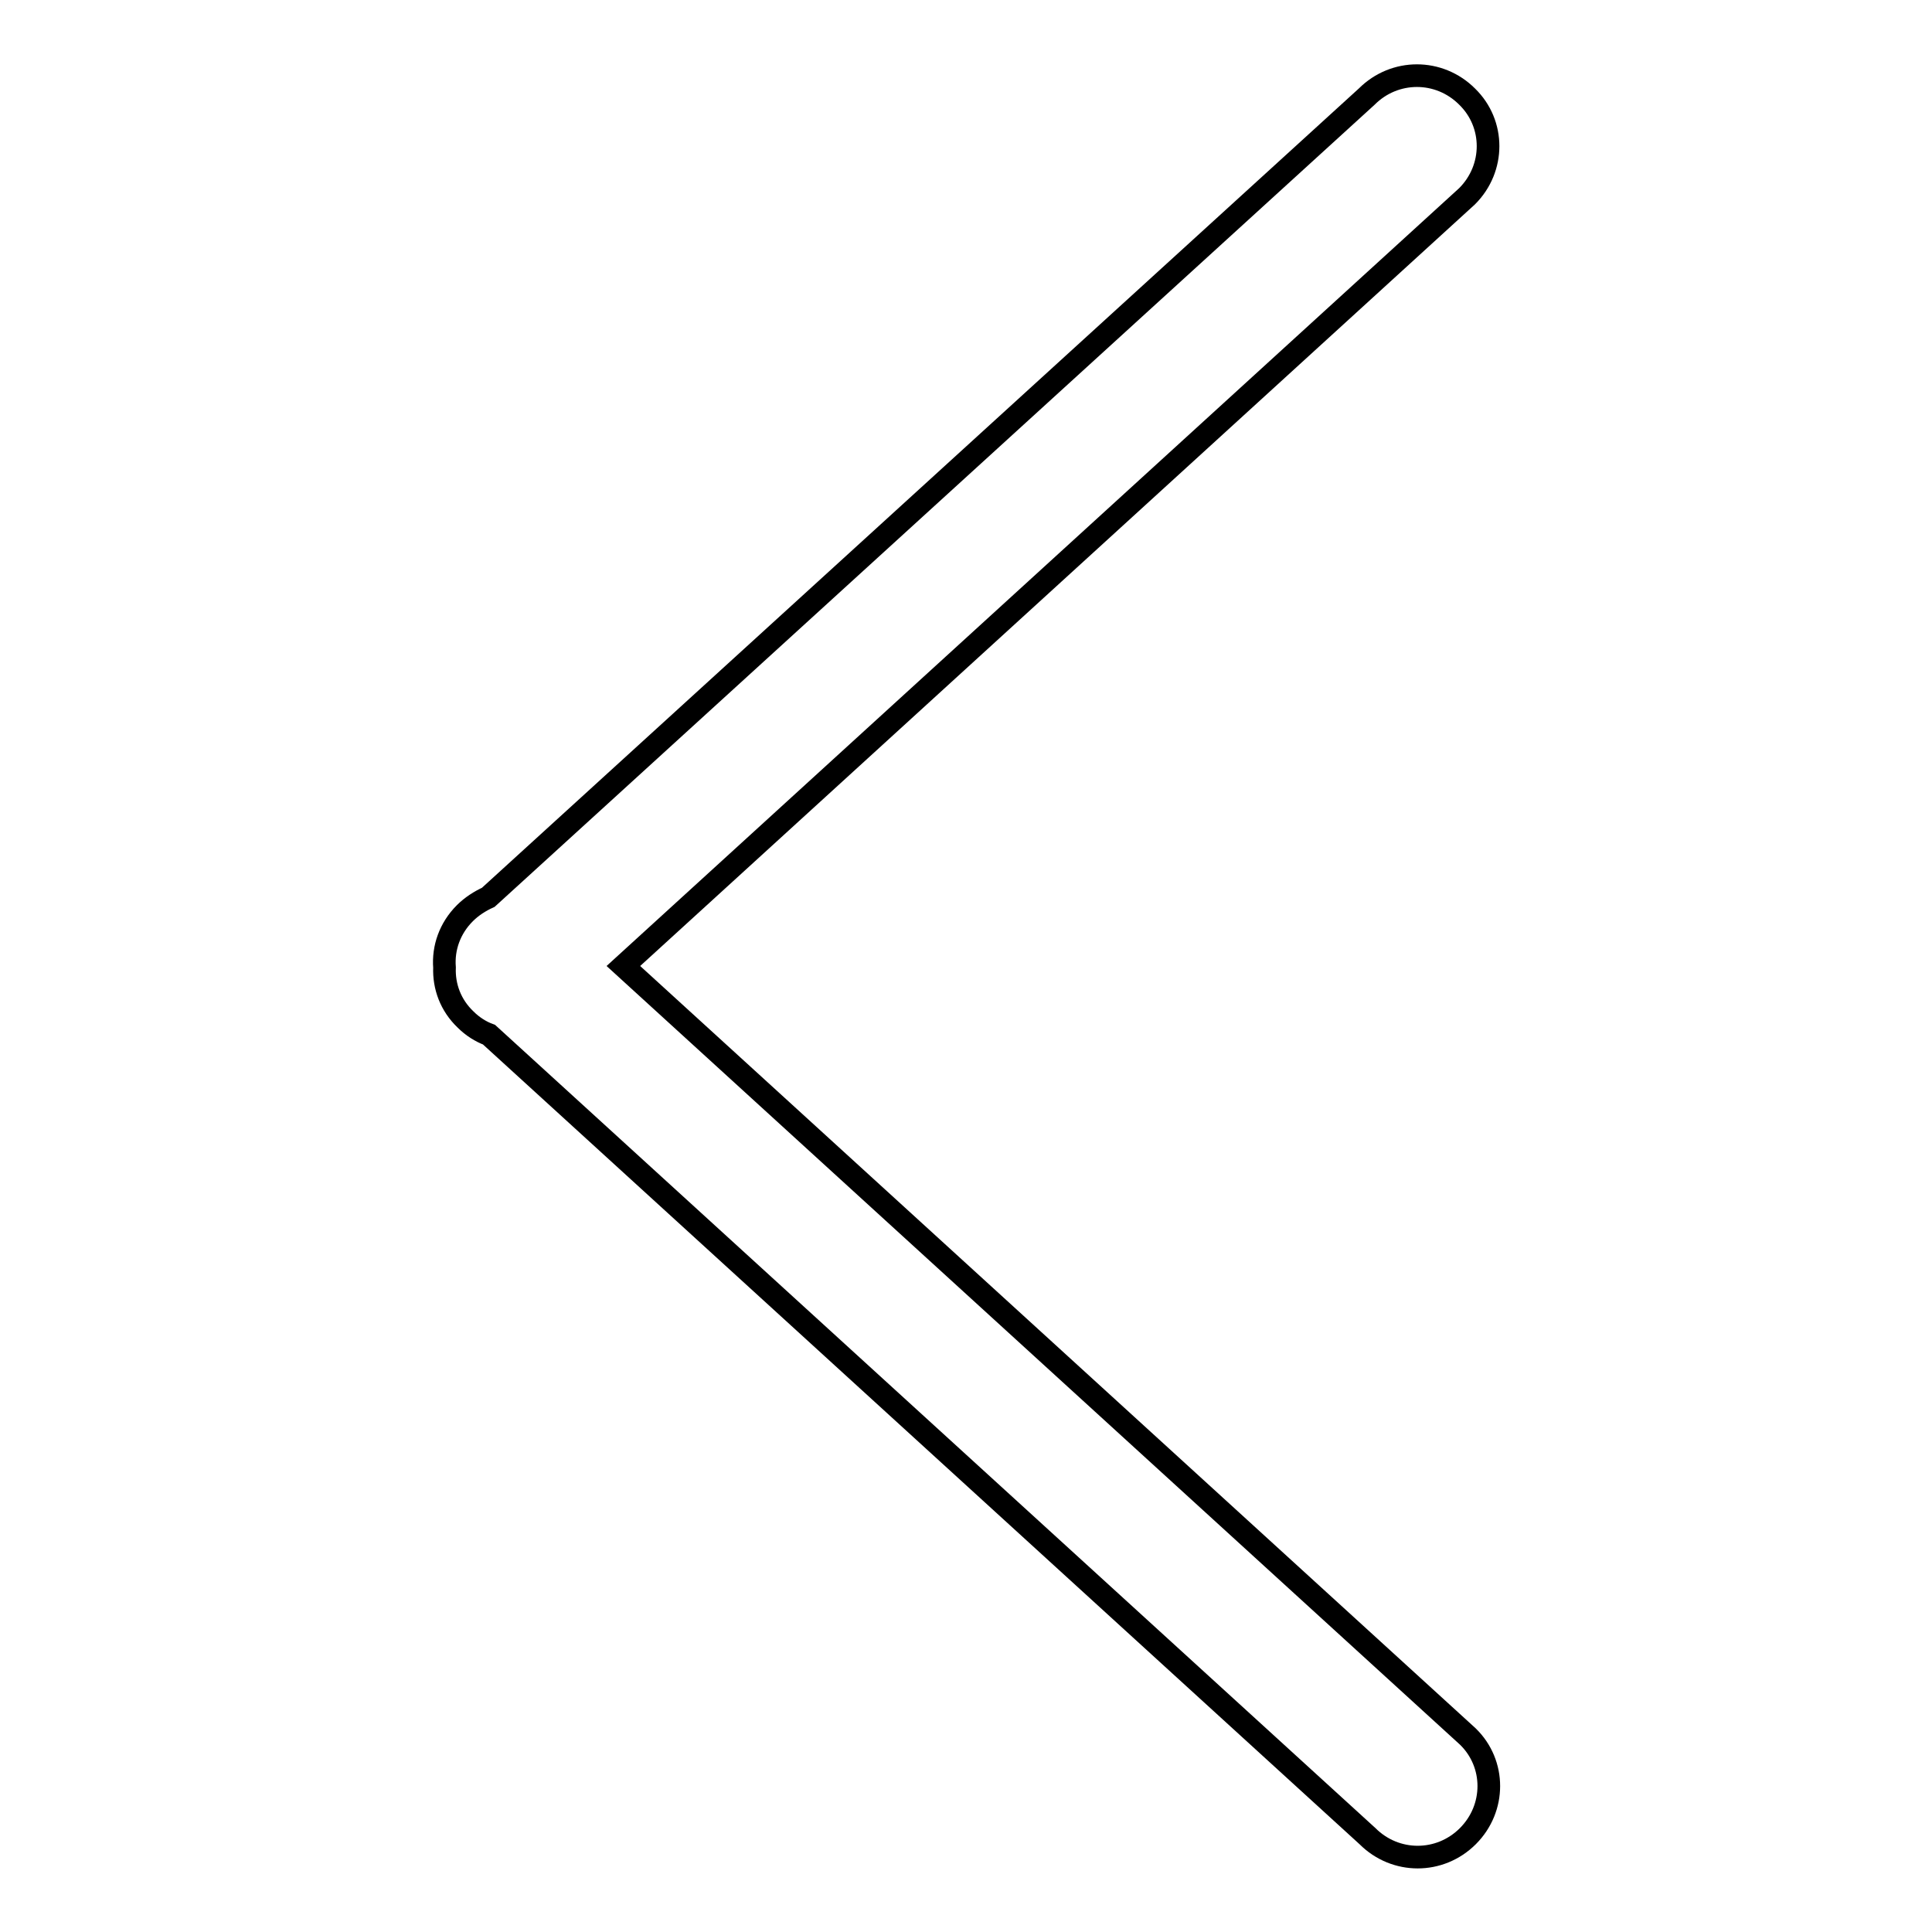
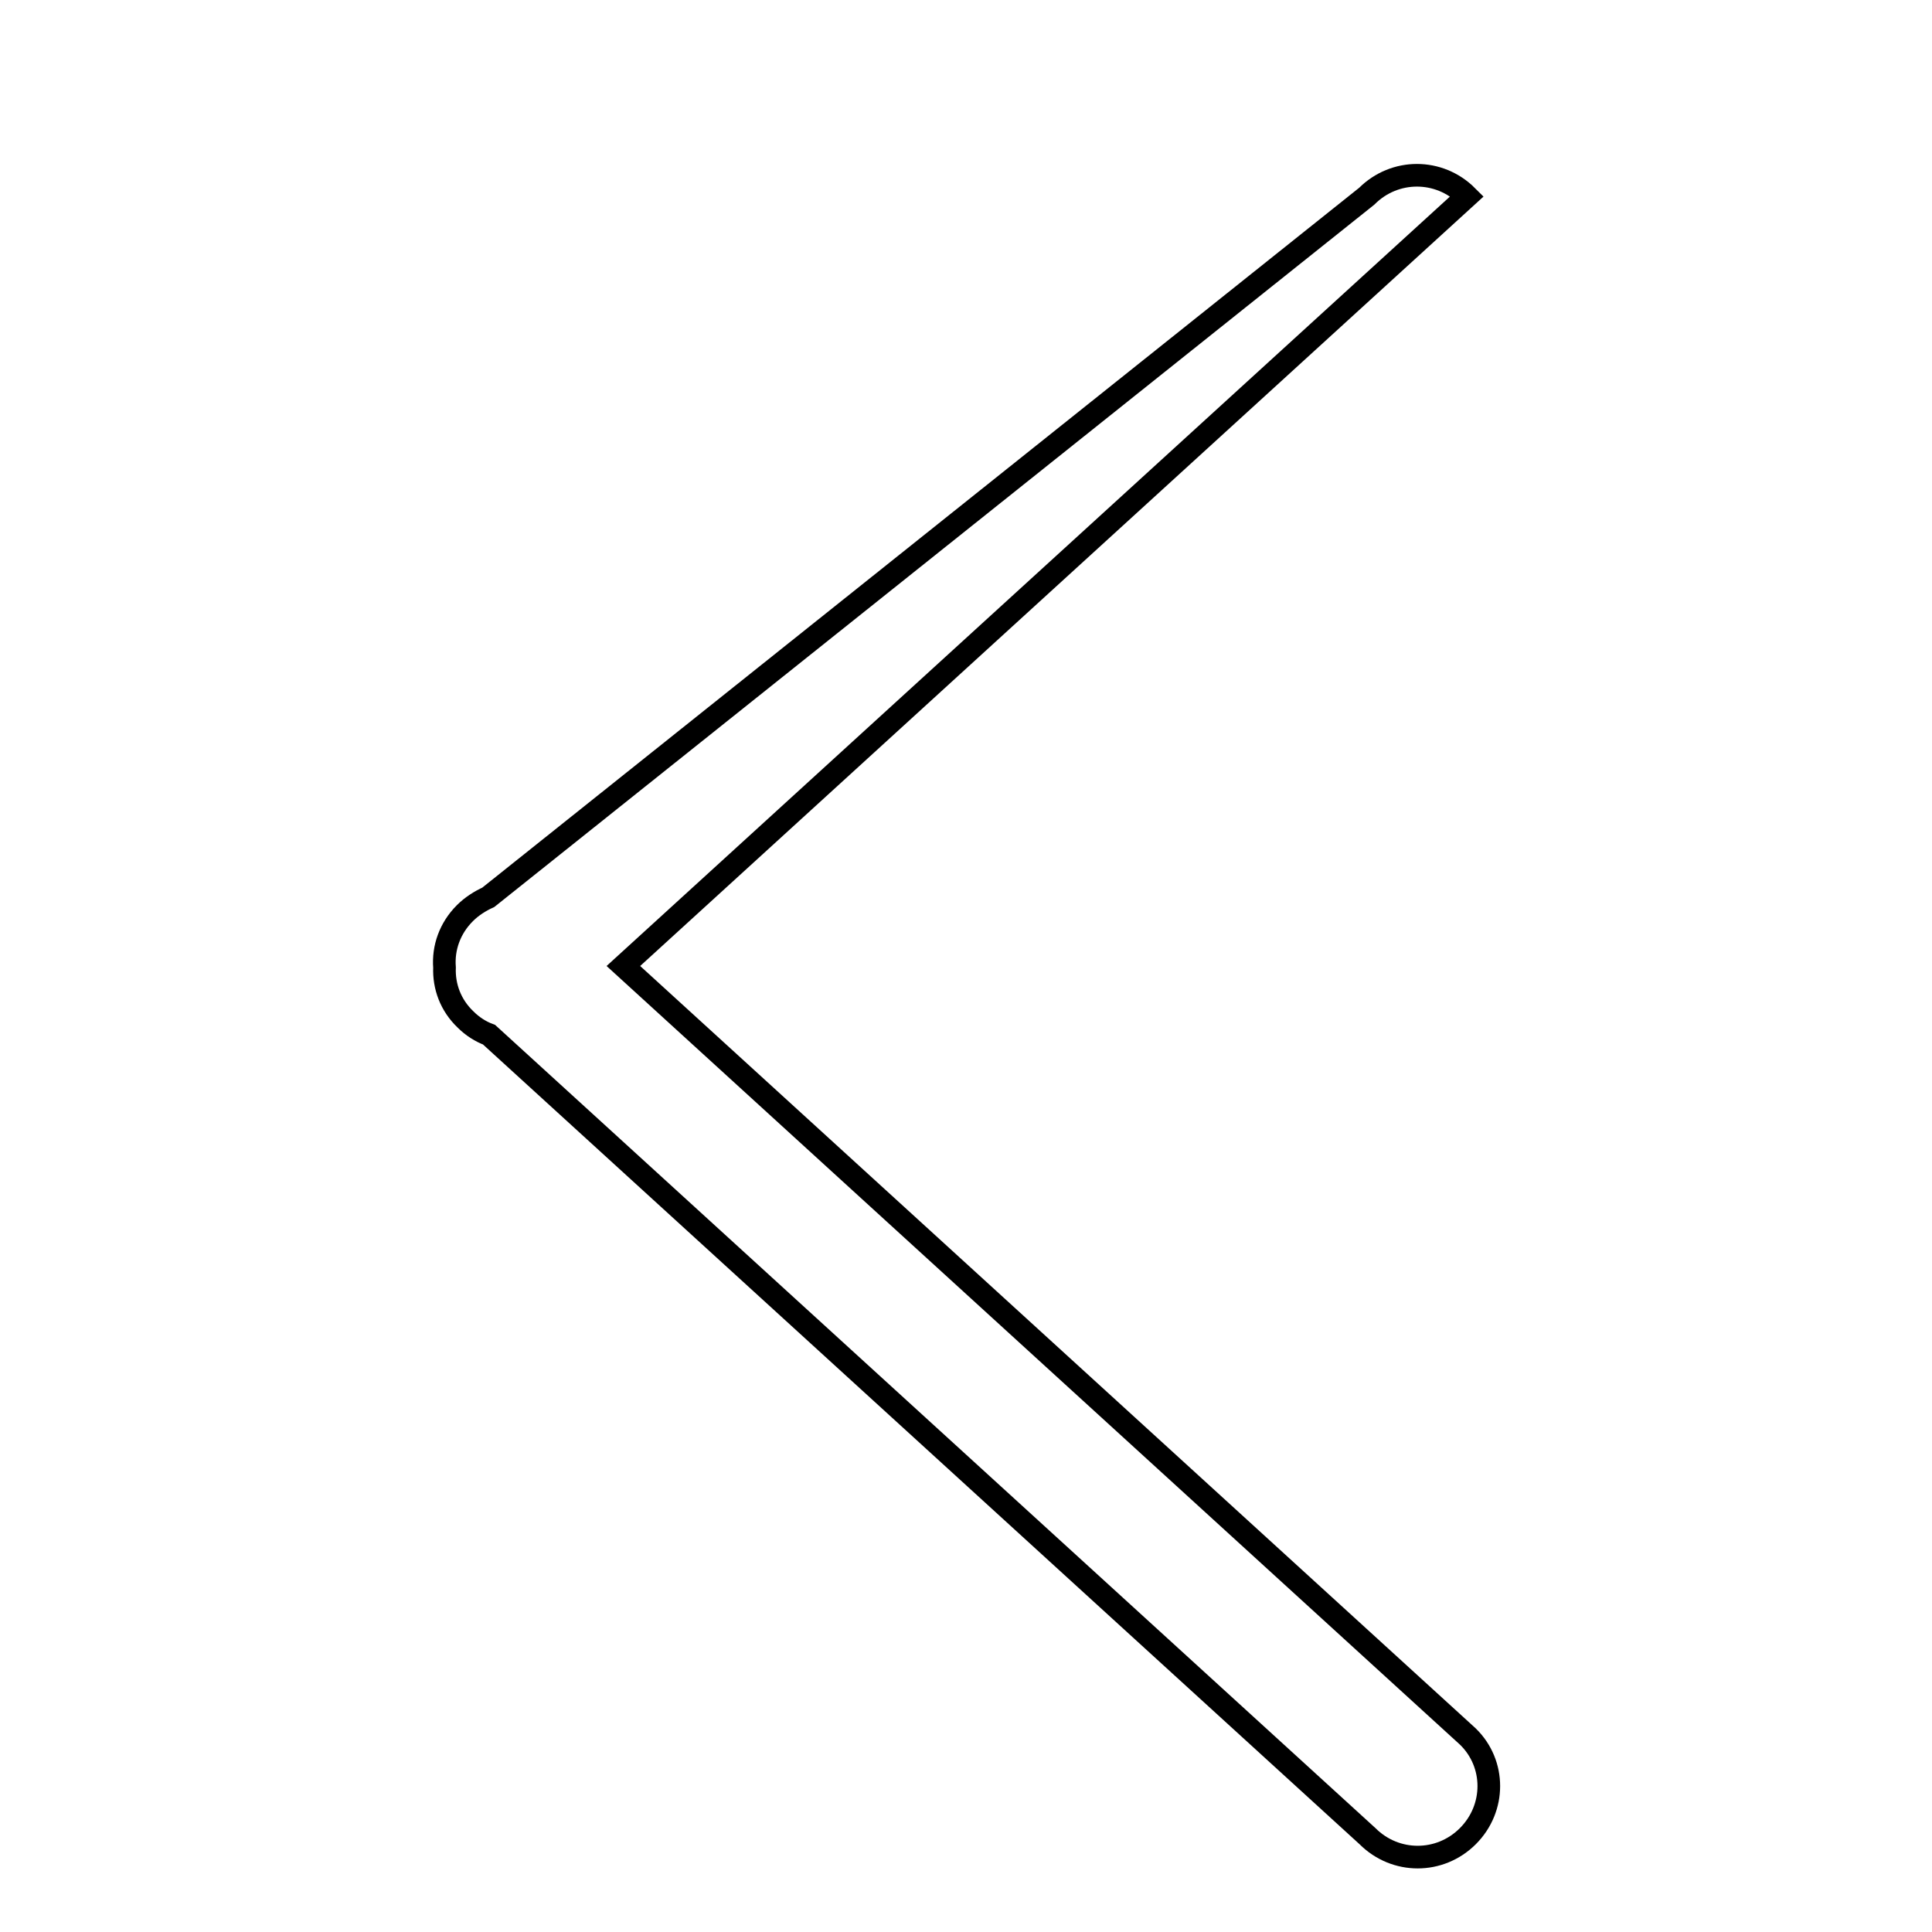
<svg xmlns="http://www.w3.org/2000/svg" version="1.1" x="0px" y="0px" viewBox="0 0 256 256" enable-background="new 0 0 256 256" xml:space="preserve">
  <g>
    <g>
-       <path stroke-width="3" fill-opacity="0" stroke="#000000" d="M82.6,128L194.4,26c3.7-3.7,3.7-9.6,0-13.2c-3.7-3.7-9.6-3.7-13.3,0L64.7,118.9c-1.1,0.5-2.2,1.2-3.1,2.1c-2,2-2.9,4.6-2.7,7.2c-0.1,2.5,0.8,5,2.8,6.9c0.9,0.9,2,1.6,3.1,2l116.4,106.2c3.7,3.7,9.6,3.7,13.3,0c3.7-3.7,3.7-9.6,0-13.2L82.6,128L82.6,128z" />
+       <path stroke-width="3" fill-opacity="0" stroke="#000000" d="M82.6,128L194.4,26c-3.7-3.7-9.6-3.7-13.3,0L64.7,118.9c-1.1,0.5-2.2,1.2-3.1,2.1c-2,2-2.9,4.6-2.7,7.2c-0.1,2.5,0.8,5,2.8,6.9c0.9,0.9,2,1.6,3.1,2l116.4,106.2c3.7,3.7,9.6,3.7,13.3,0c3.7-3.7,3.7-9.6,0-13.2L82.6,128L82.6,128z" />
    </g>
  </g>
</svg>